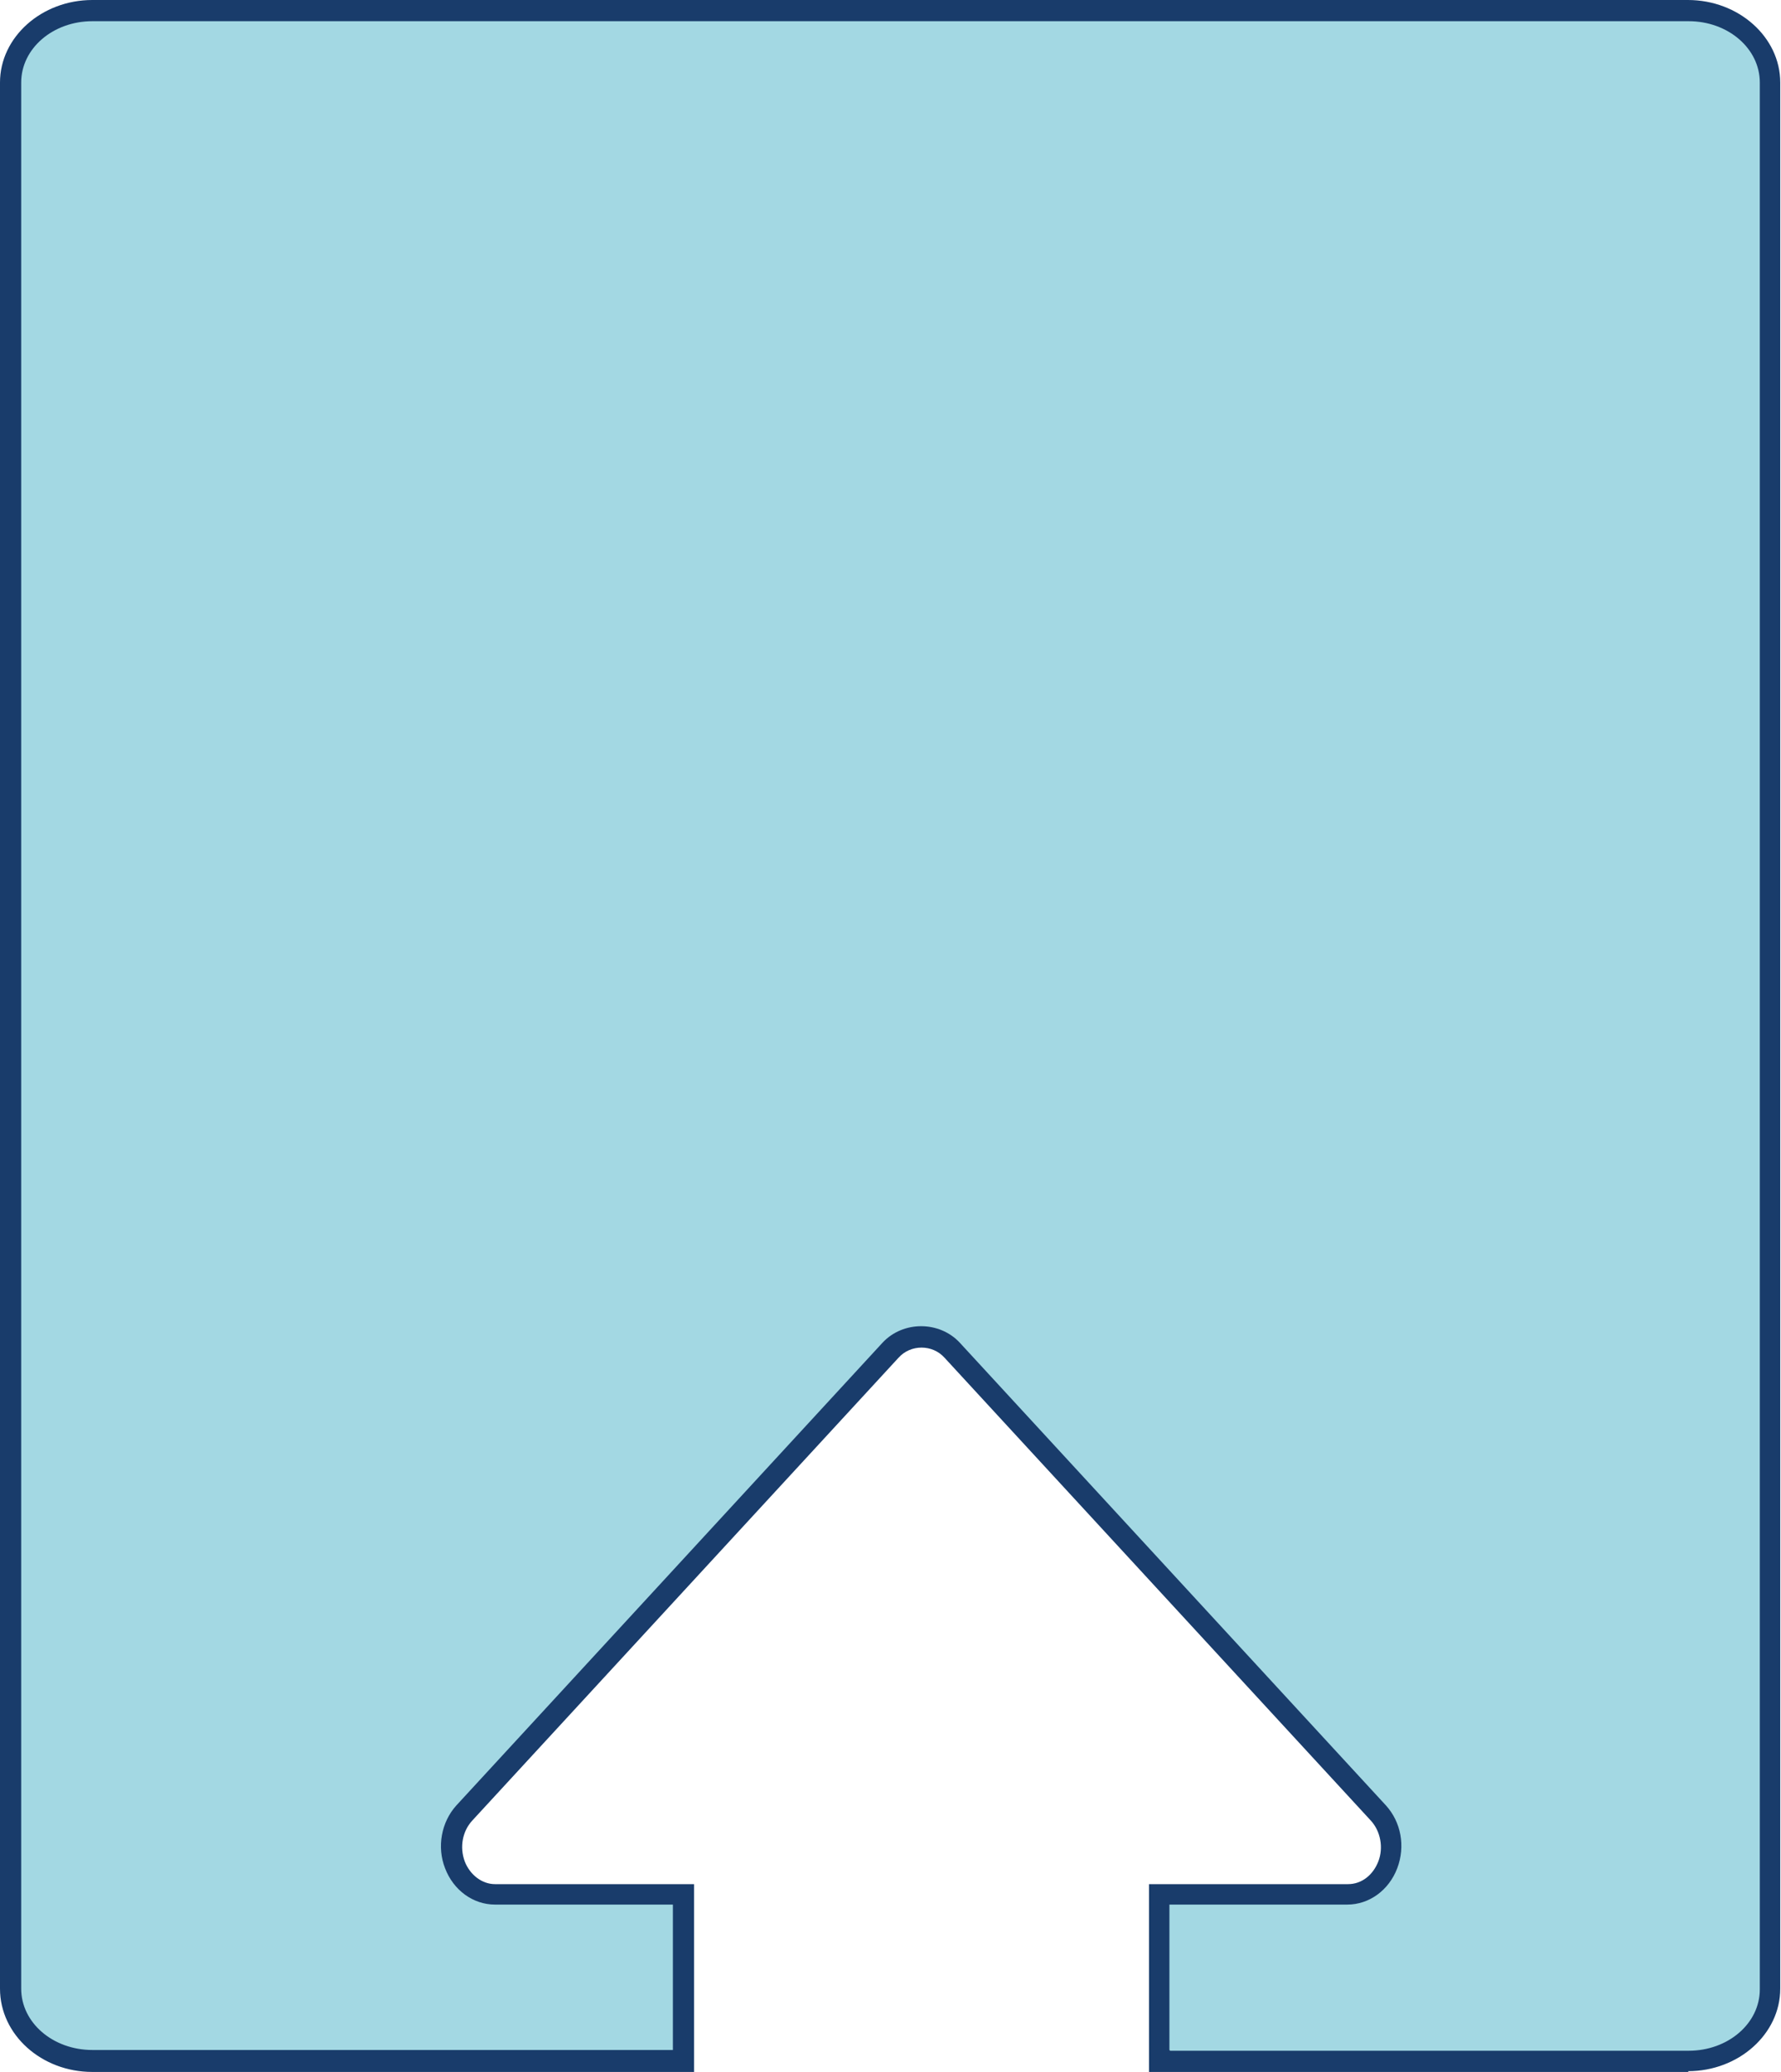
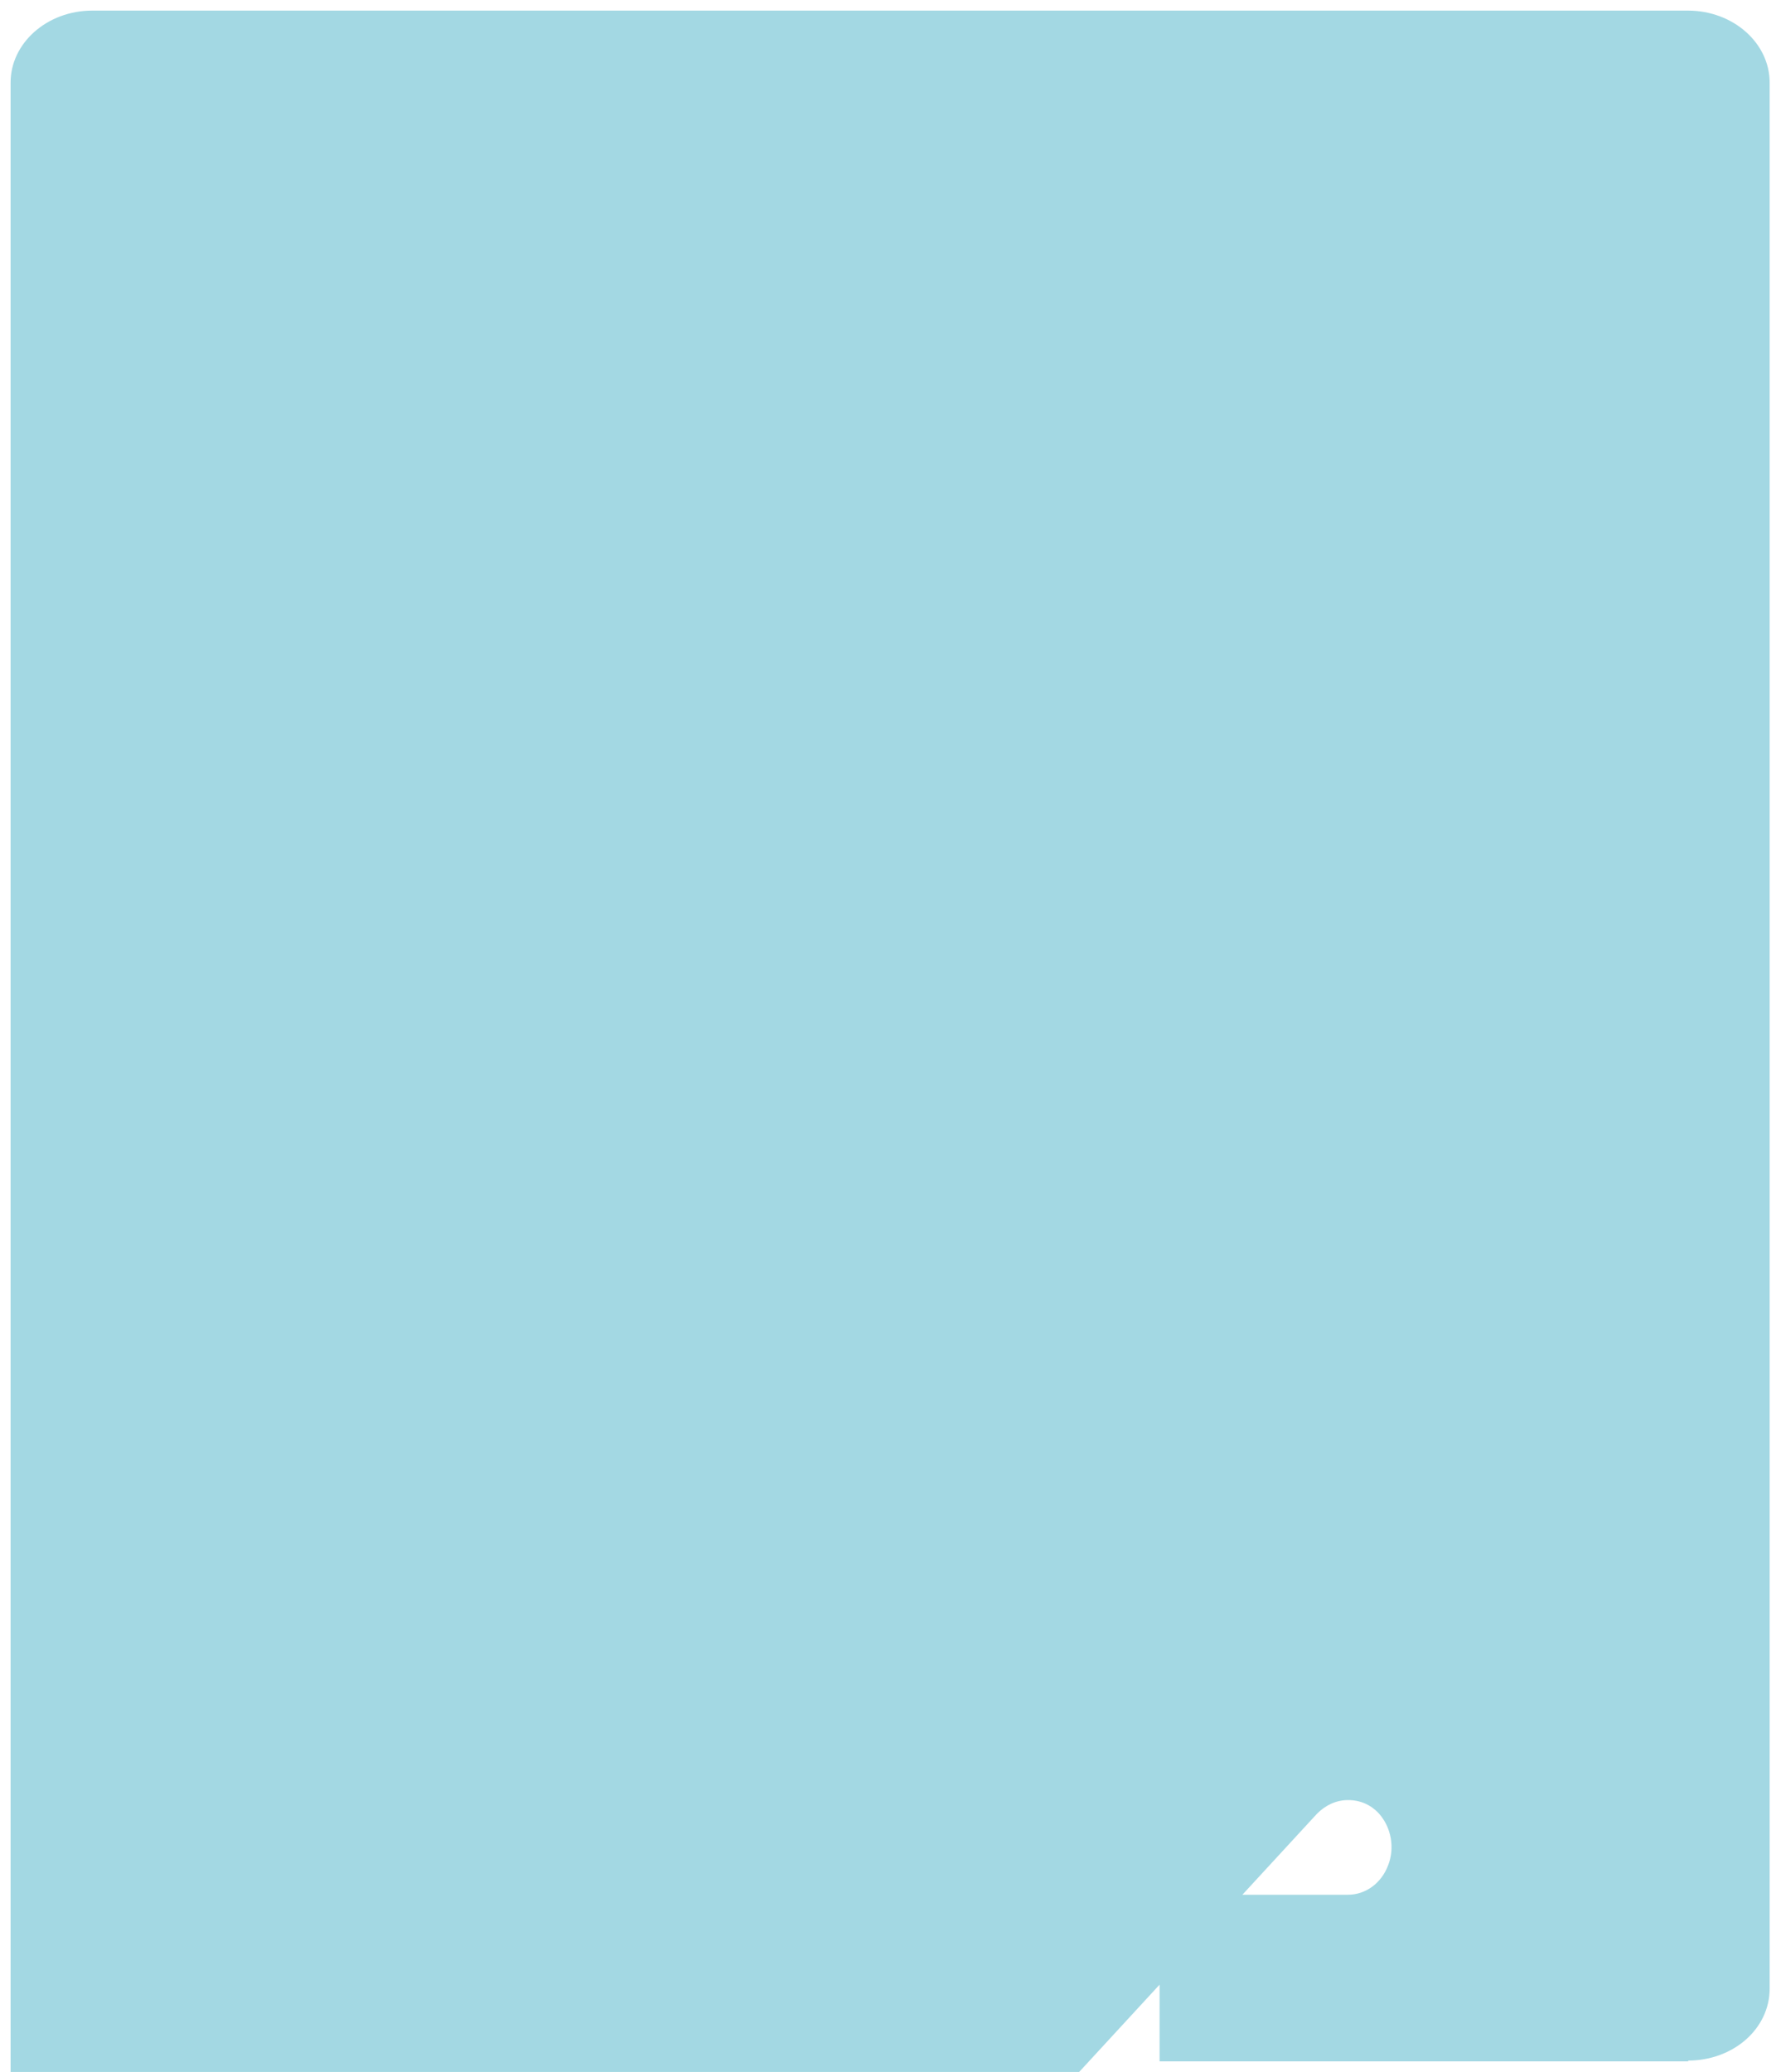
<svg xmlns="http://www.w3.org/2000/svg" id="Laag_1" version="1.1" viewBox="0 0 235.3 273.6">
  <defs>
    <style>
      .st0 {
        fill: #a3d8e3;
      }

      .st1 {
        fill: #193c6b;
      }
    </style>
  </defs>
-   <path class="st0" d="M223.1,272.2h-69.9v-22h24.9c2.3,0,4.4-1.5,5.3-3.9.9-2.3.4-5-1.2-6.8l-56.3-61.1c-1.1-1.2-2.5-1.8-4.1-1.8s-3,.7-4.1,1.8l-56.3,61.1c-1.7,1.8-2.1,4.5-1.3,6.8.9,2.3,3,3.9,5.3,3.9h24.9v22H12.2c-6,0-10.8-4.3-10.8-9.5V10.9C1.4,5.7,6.2,1.4,12.2,1.4h210.8c6,0,10.8,4.3,10.8,9.5v251.7c0,5.3-4.8,9.5-10.8,9.5" />
-   <path class="st1" d="M223.1,273.6h-71.3v-24.8h26.3c1.8,0,3.3-1.2,4-3,.7-1.8.3-4-1-5.4l-56.3-61.1c-1.6-1.8-4.5-1.8-6.1,0l-56.3,61.1c-1.3,1.4-1.7,3.5-1,5.4.7,1.8,2.3,3,4,3h26.3v24.8H12.2C5.5,273.6,0,268.7,0,262.6V10.9C0,4.9,5.5,0,12.2,0h210.8c6.7,0,12.2,4.9,12.2,10.9v251.7c0,6-5.5,10.9-12.2,10.9ZM154.6,270.8h68.5c5.2,0,9.4-3.6,9.4-8.1V10.9c0-4.5-4.2-8.1-9.4-8.1H12.2C7,2.8,2.8,6.4,2.8,10.9v251.7c0,4.5,4.2,8.1,9.4,8.1h76.7v-19.2h-23.5c-2.9,0-5.5-1.9-6.6-4.8-1.1-2.8-.5-6.1,1.5-8.3l56.3-61.1c2.7-2.9,7.5-2.9,10.2,0l56.3,61.1c2,2.2,2.6,5.4,1.5,8.3-1.1,2.9-3.7,4.8-6.6,4.8h-23.5v19.2Z" />
+   <path class="st0" d="M223.1,272.2h-69.9v-22h24.9c2.3,0,4.4-1.5,5.3-3.9.9-2.3.4-5-1.2-6.8c-1.1-1.2-2.5-1.8-4.1-1.8s-3,.7-4.1,1.8l-56.3,61.1c-1.7,1.8-2.1,4.5-1.3,6.8.9,2.3,3,3.9,5.3,3.9h24.9v22H12.2c-6,0-10.8-4.3-10.8-9.5V10.9C1.4,5.7,6.2,1.4,12.2,1.4h210.8c6,0,10.8,4.3,10.8,9.5v251.7c0,5.3-4.8,9.5-10.8,9.5" />
</svg>